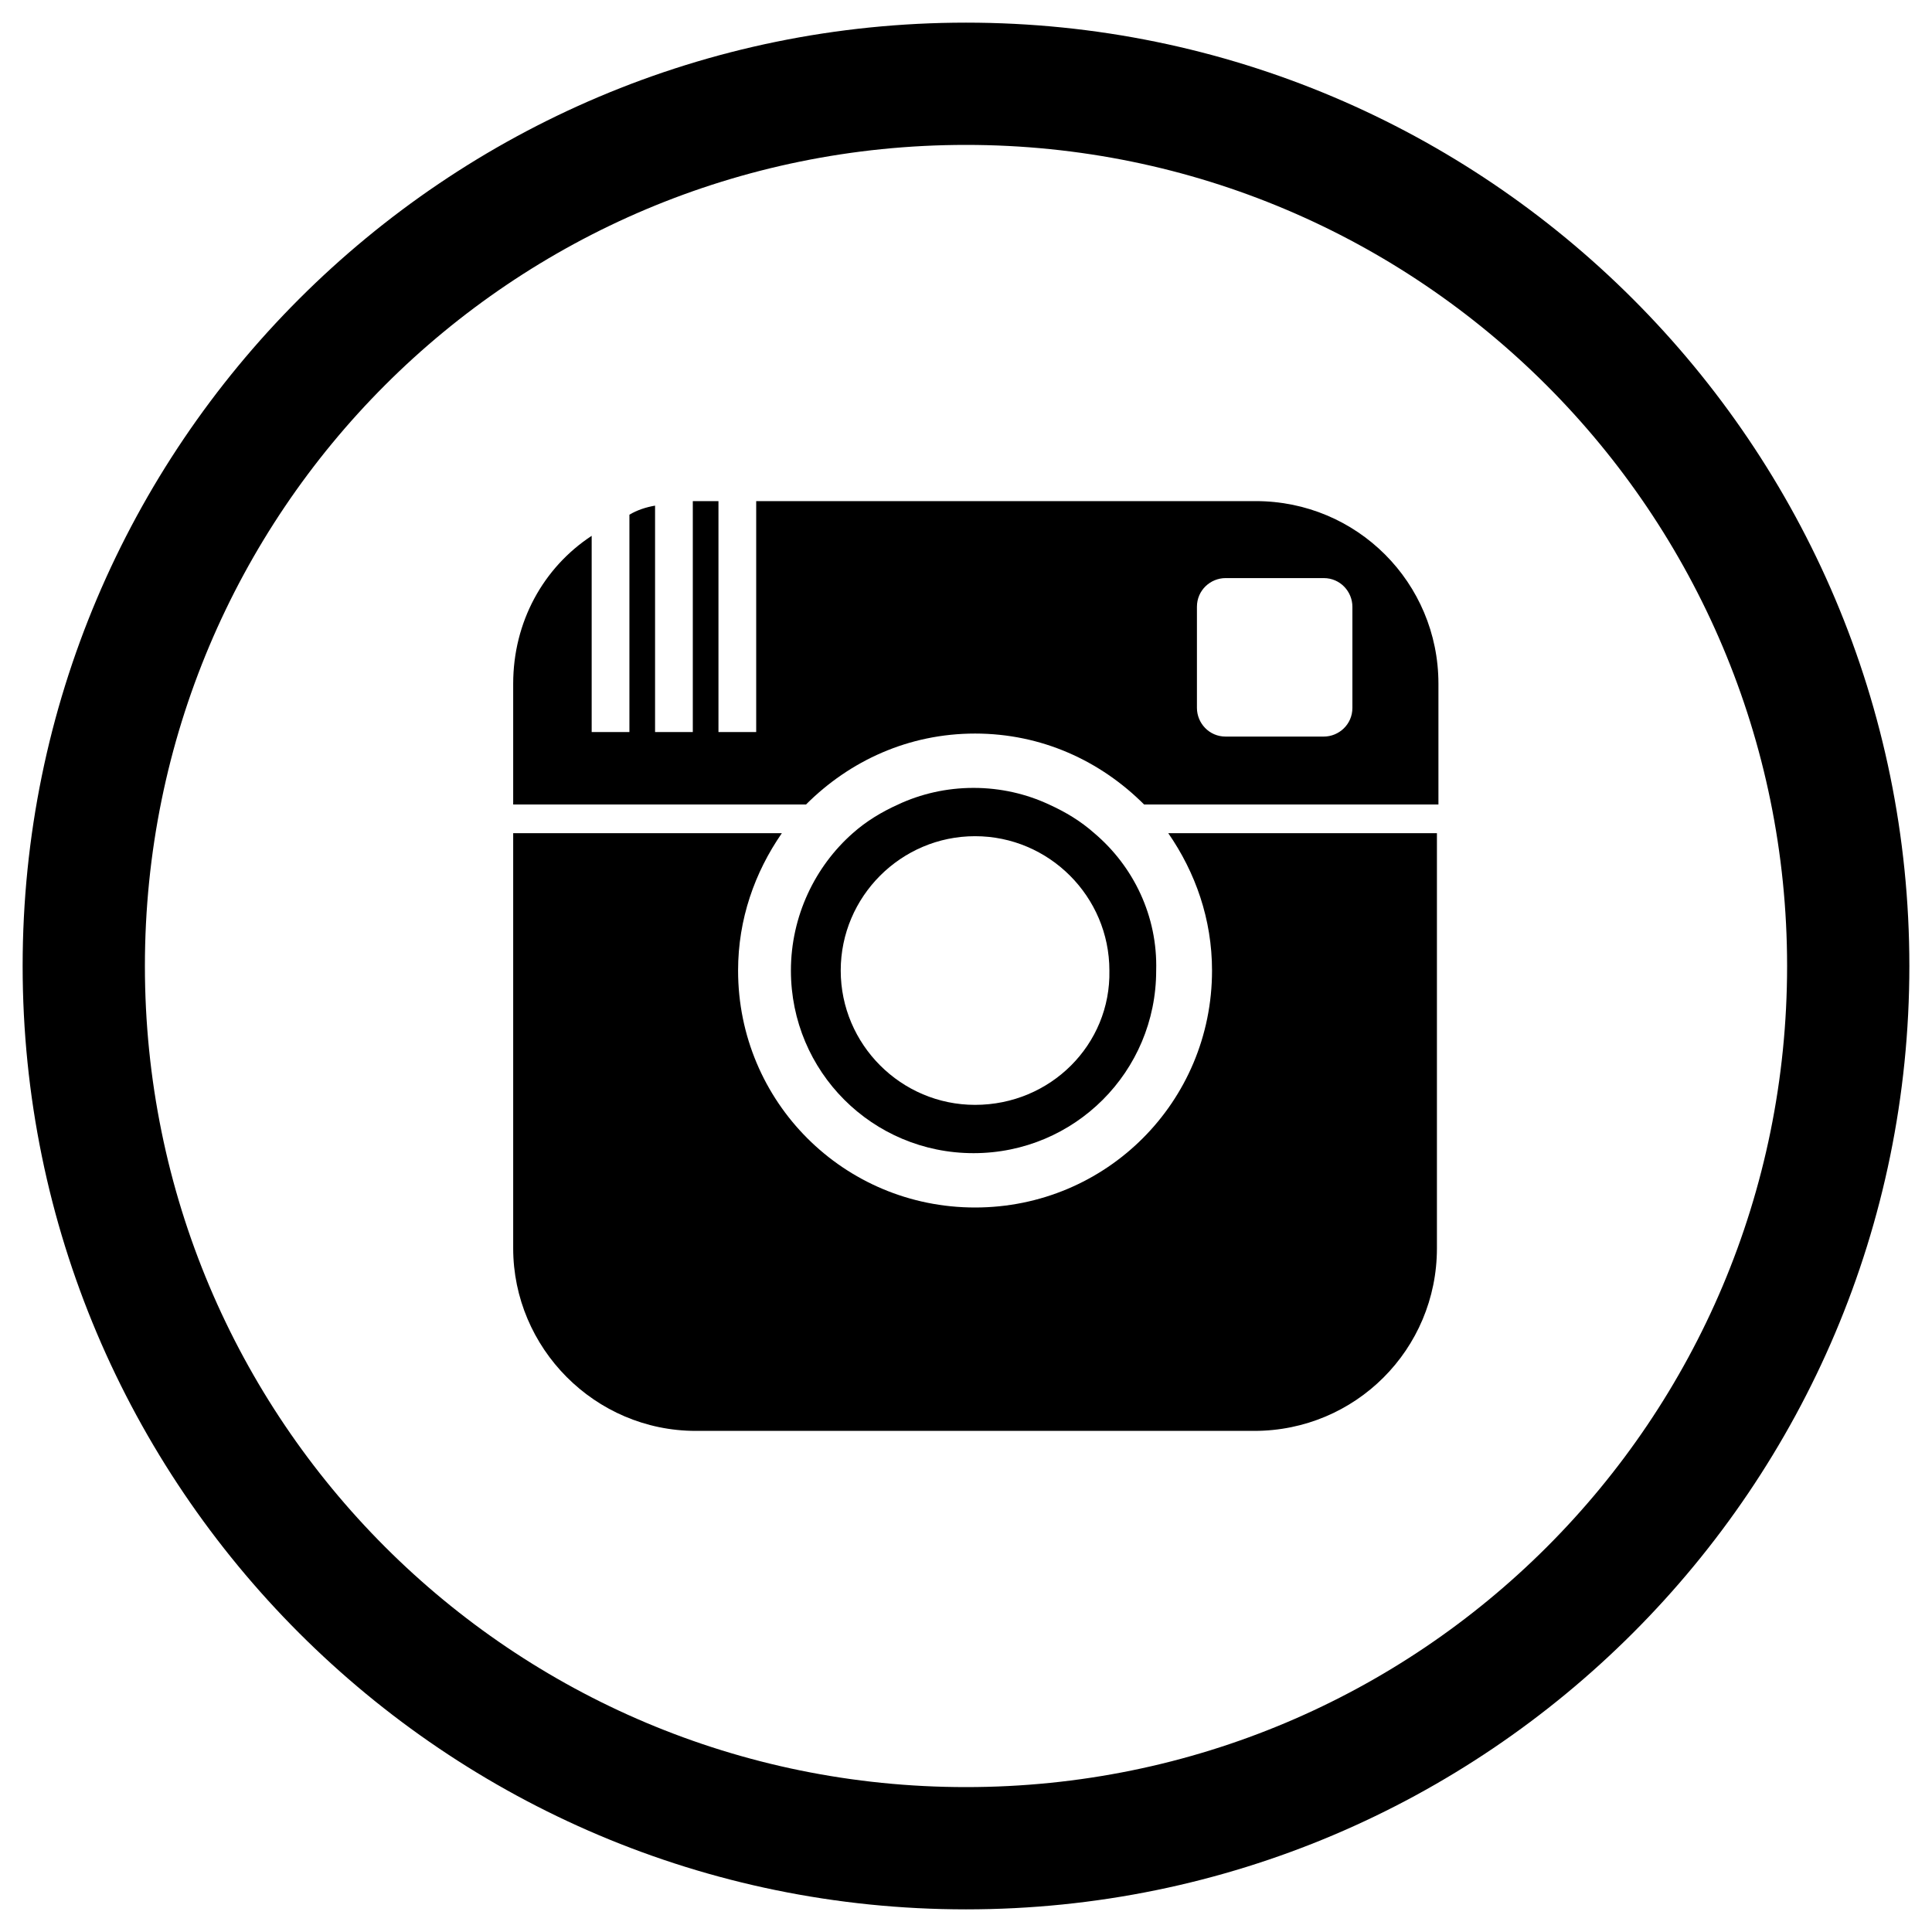
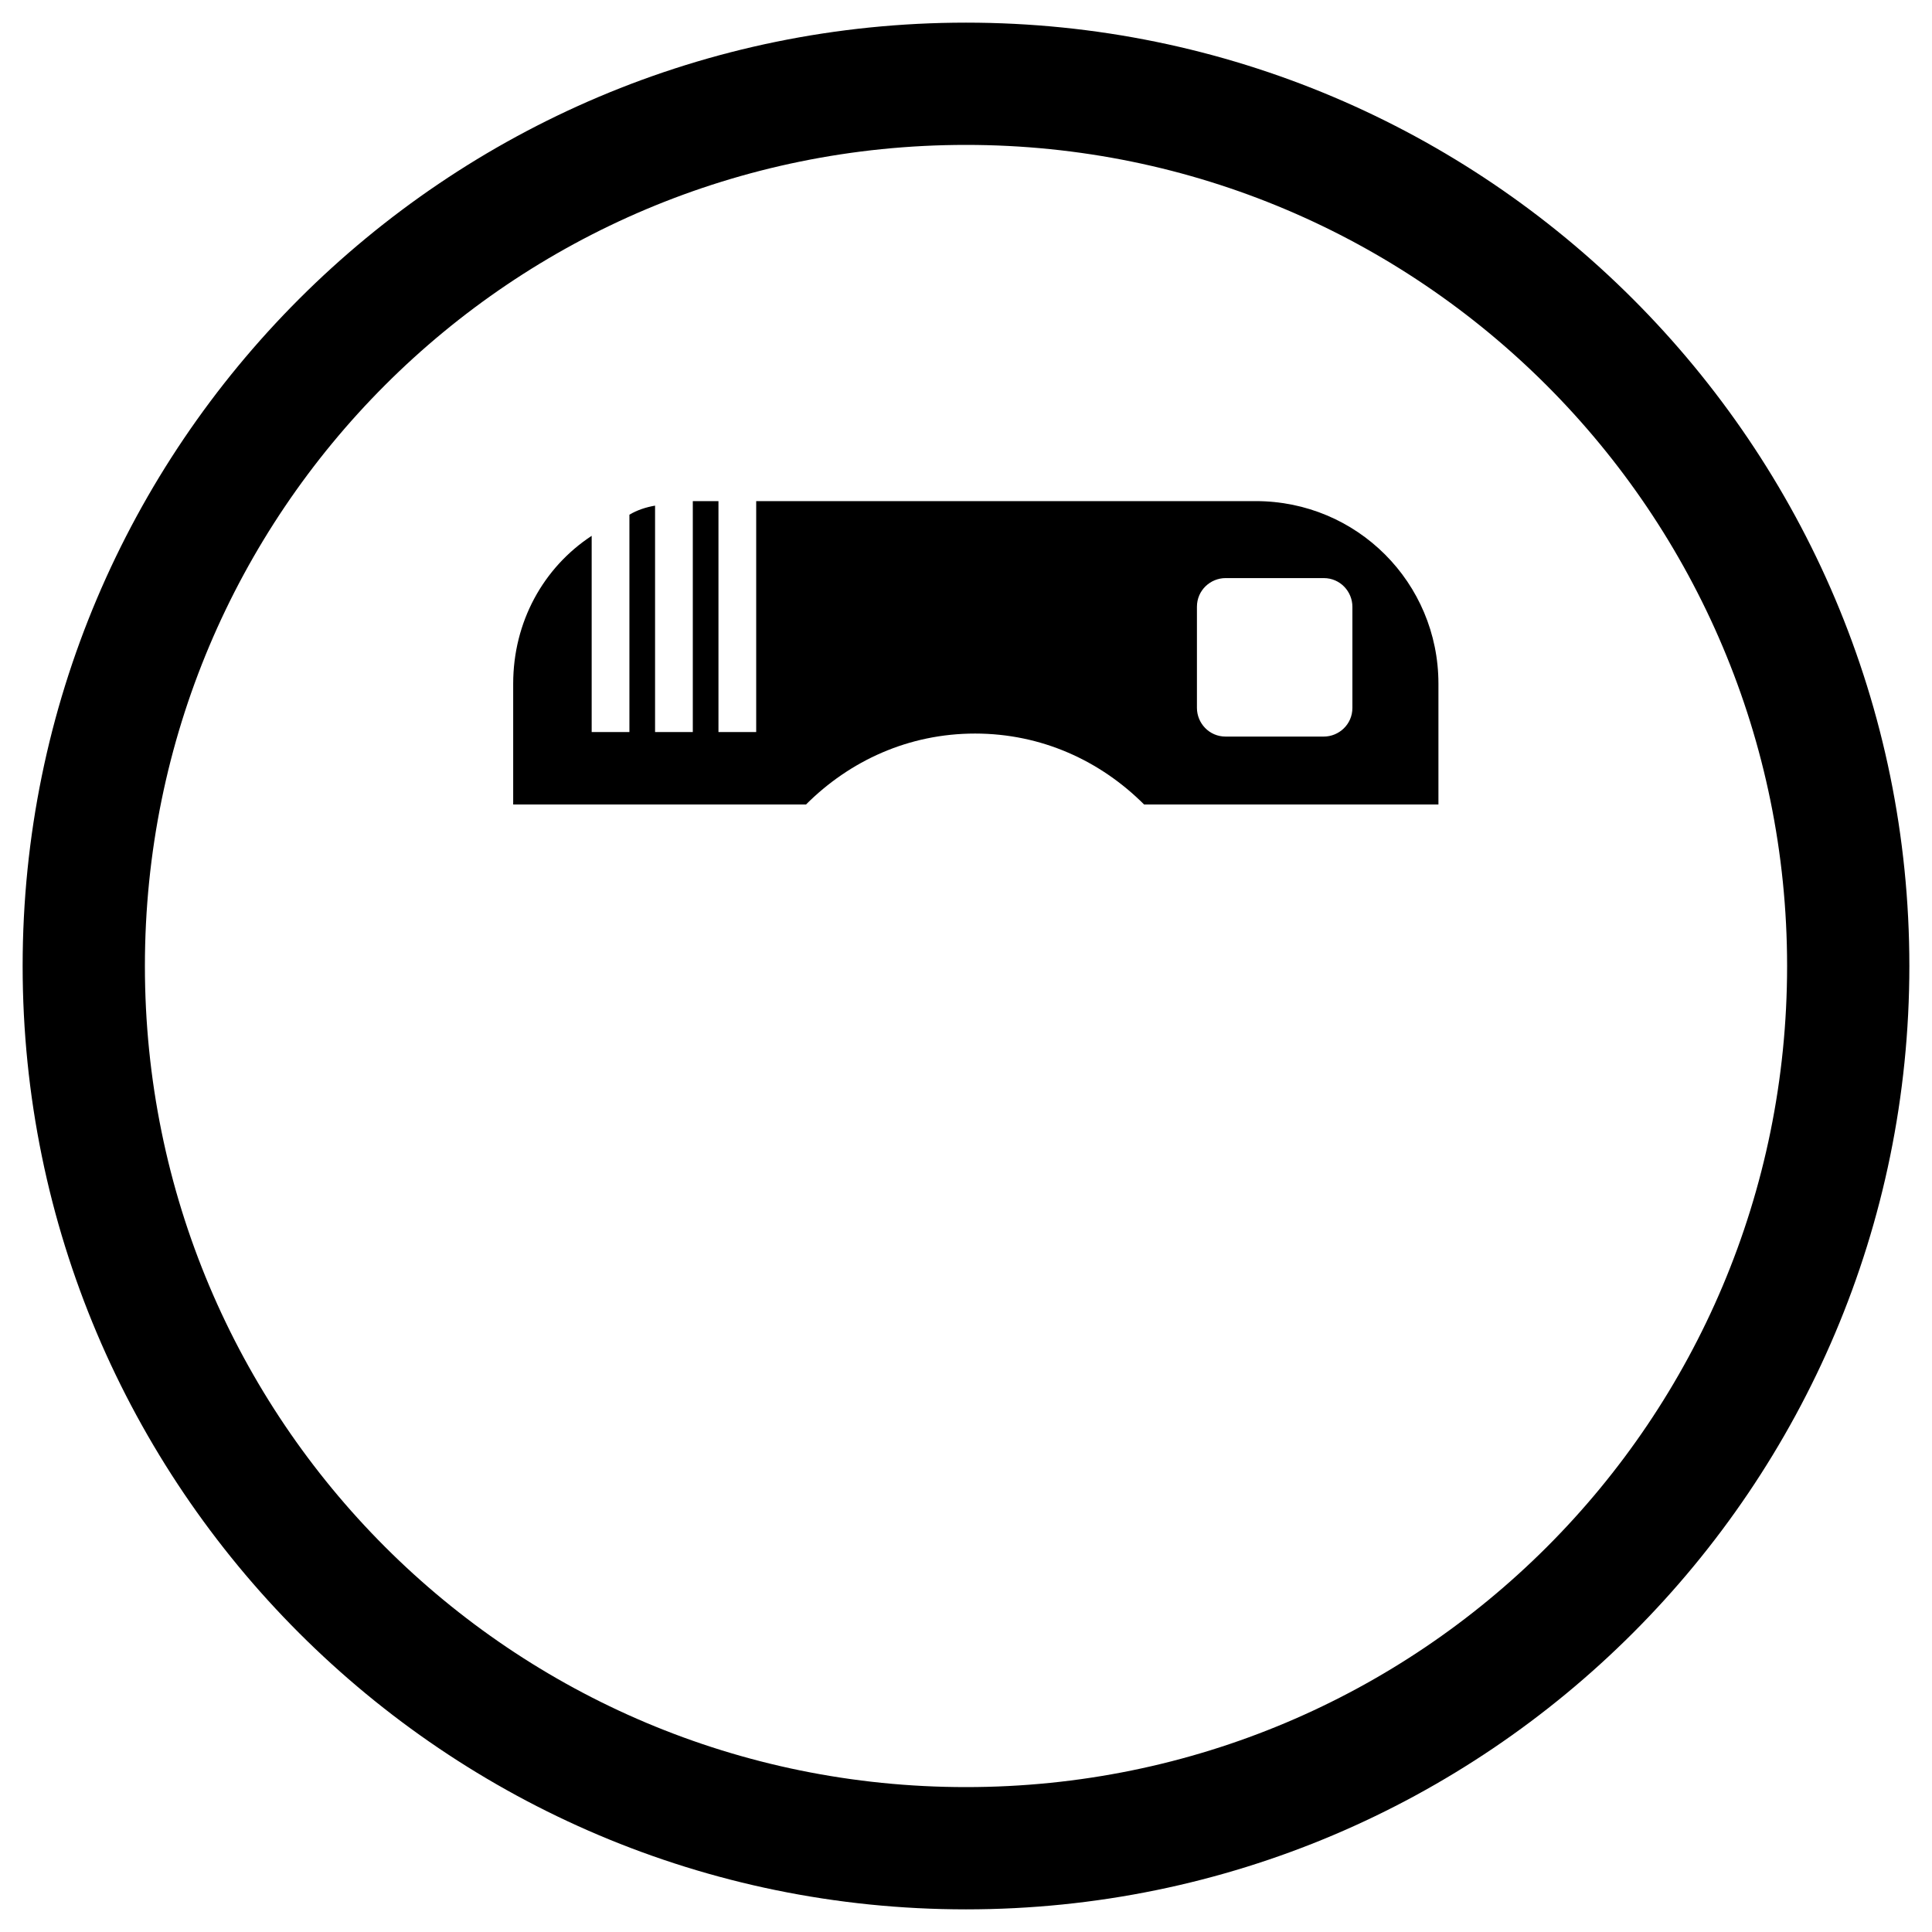
<svg xmlns="http://www.w3.org/2000/svg" version="1.1" id="Layer_1" x="0px" y="0px" viewBox="0 0 128 128" style="enable-background:new 0 0 128 128;" xml:space="preserve">
  <path d="M64,1.5C29.5,1.5,1.5,29.5,1.5,64c0,34.5,28,62.5,62.5,62.5c34.5,0,62.5-28,62.5-62.5C126.5,29.5,98.5,1.5,64,1.5z   M64,118.4C33.9,118.4,9.6,94.1,9.6,64C9.6,33.9,33.9,9.6,64,9.6c30.1,0,54.4,24.4,54.4,54.4C118.4,94.1,94.1,118.4,64,118.4z" />
  <path d="M64.6,48.6c4.4,0,8.3,1.8,11.2,4.7h19.5v-8h0c0-6.7-5.4-12.1-12.1-12.1H50.1v15.3h-2.5V33.2h-1.4c-0.1,0-0.2,0-0.3,0v15.3  h-2.5V33.5c-0.6,0.1-1.2,0.3-1.7,0.6v14.4h-2.5v-13C36,37.6,34,41.2,34,45.3v8h19.4C56.3,50.4,60.2,48.6,64.6,48.6z M79.3,40.2  c0-1.1,0.9-1.9,1.9-1.9h6.5c1.1,0,1.9,0.9,1.9,1.9v6.7c0,1.1-0.9,1.9-1.9,1.9h-6.5c-1.1,0-1.9-0.9-1.9-1.9V40.2z" />
-   <path d="M72.5,55.2c-0.9-0.8-1.9-1.4-3-1.9c-1.5-0.7-3.2-1.1-5-1.1c-1.8,0-3.5,0.4-5,1.1c-1.1,0.5-2.1,1.1-3,1.9  c-2.5,2.2-4.1,5.5-4.1,9.1c0,6.7,5.4,12.1,12.1,12.1c6.7,0,12.1-5.4,12.1-12.1C76.7,60.7,75.1,57.4,72.5,55.2z M64.6,73.2  c-4.9,0-8.9-4-8.9-8.9c0-4.9,4-8.9,8.9-8.9c4.9,0,8.9,4,8.9,8.9C73.6,69.2,69.6,73.2,64.6,73.2z" />
-   <path d="M46.1,94.8h37c6.7,0,12.1-5.4,12.1-12.1V55.2H77.4c1.8,2.6,2.9,5.7,2.9,9.1c0,8.7-7,15.7-15.7,15.7c-8.7,0-15.7-7-15.7-15.7  c0-3.4,1.1-6.5,2.9-9.1H34v27.5C34,89.3,39.4,94.8,46.1,94.8z" />
</svg>